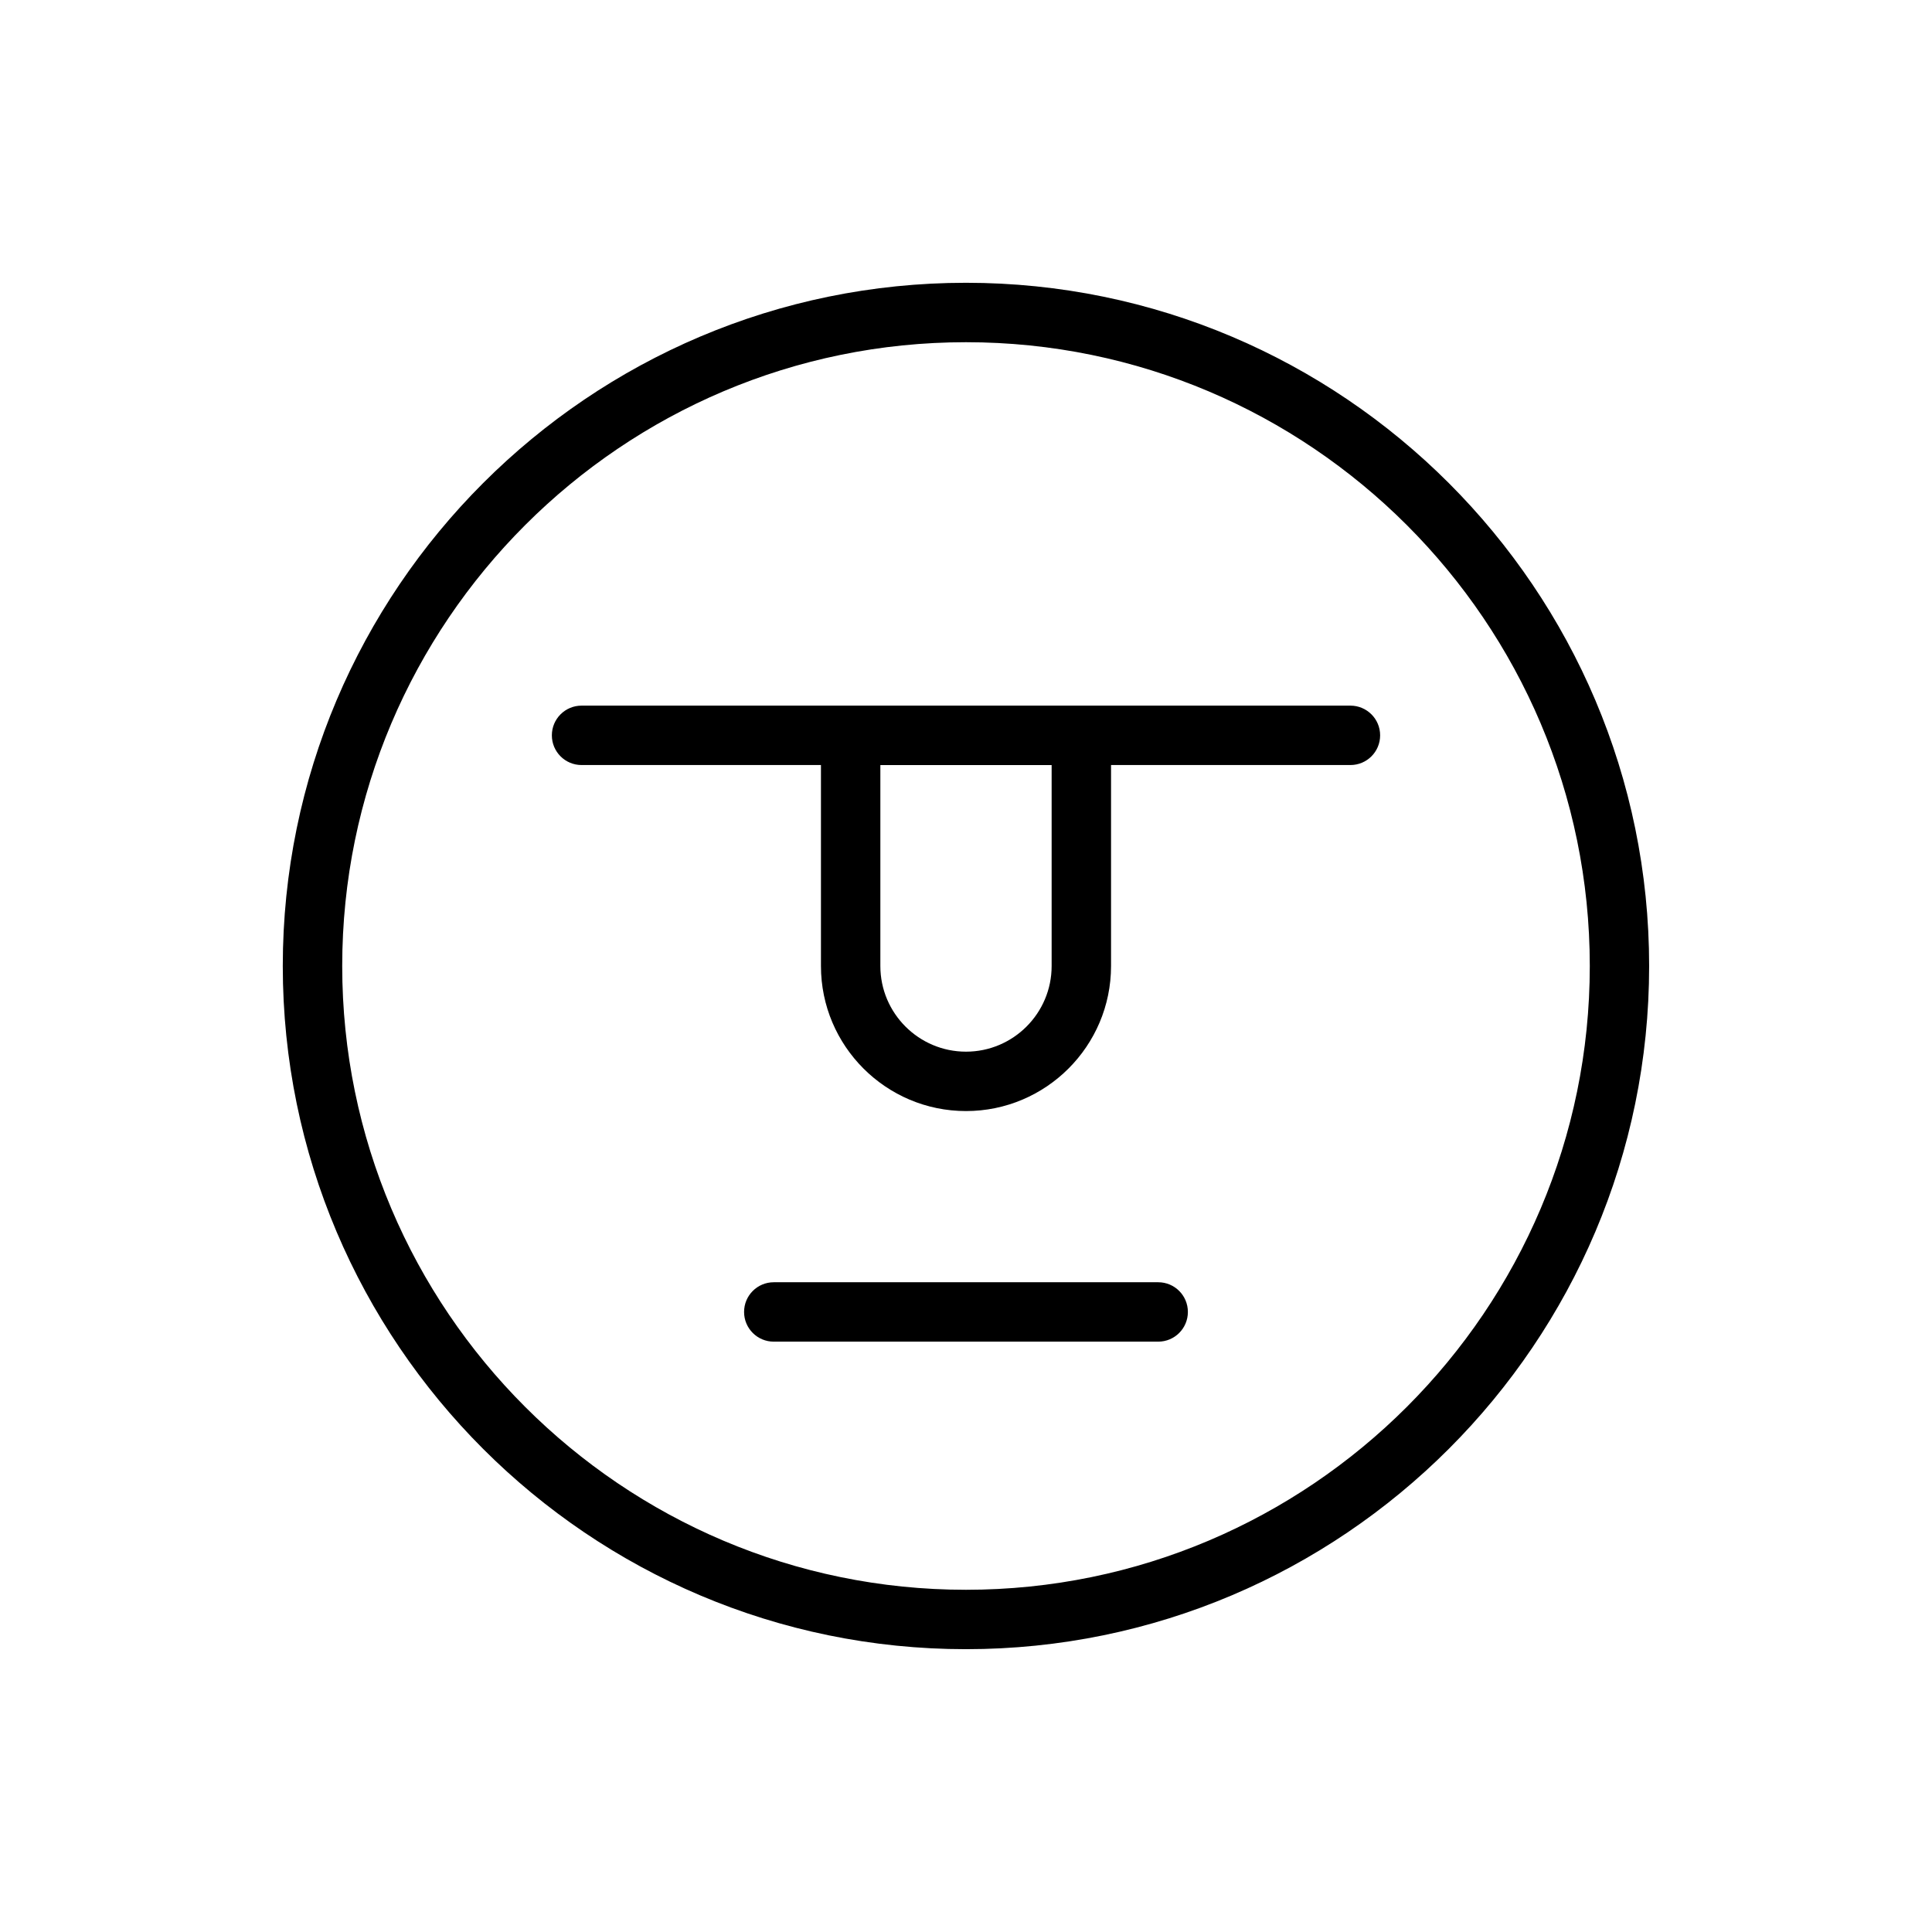
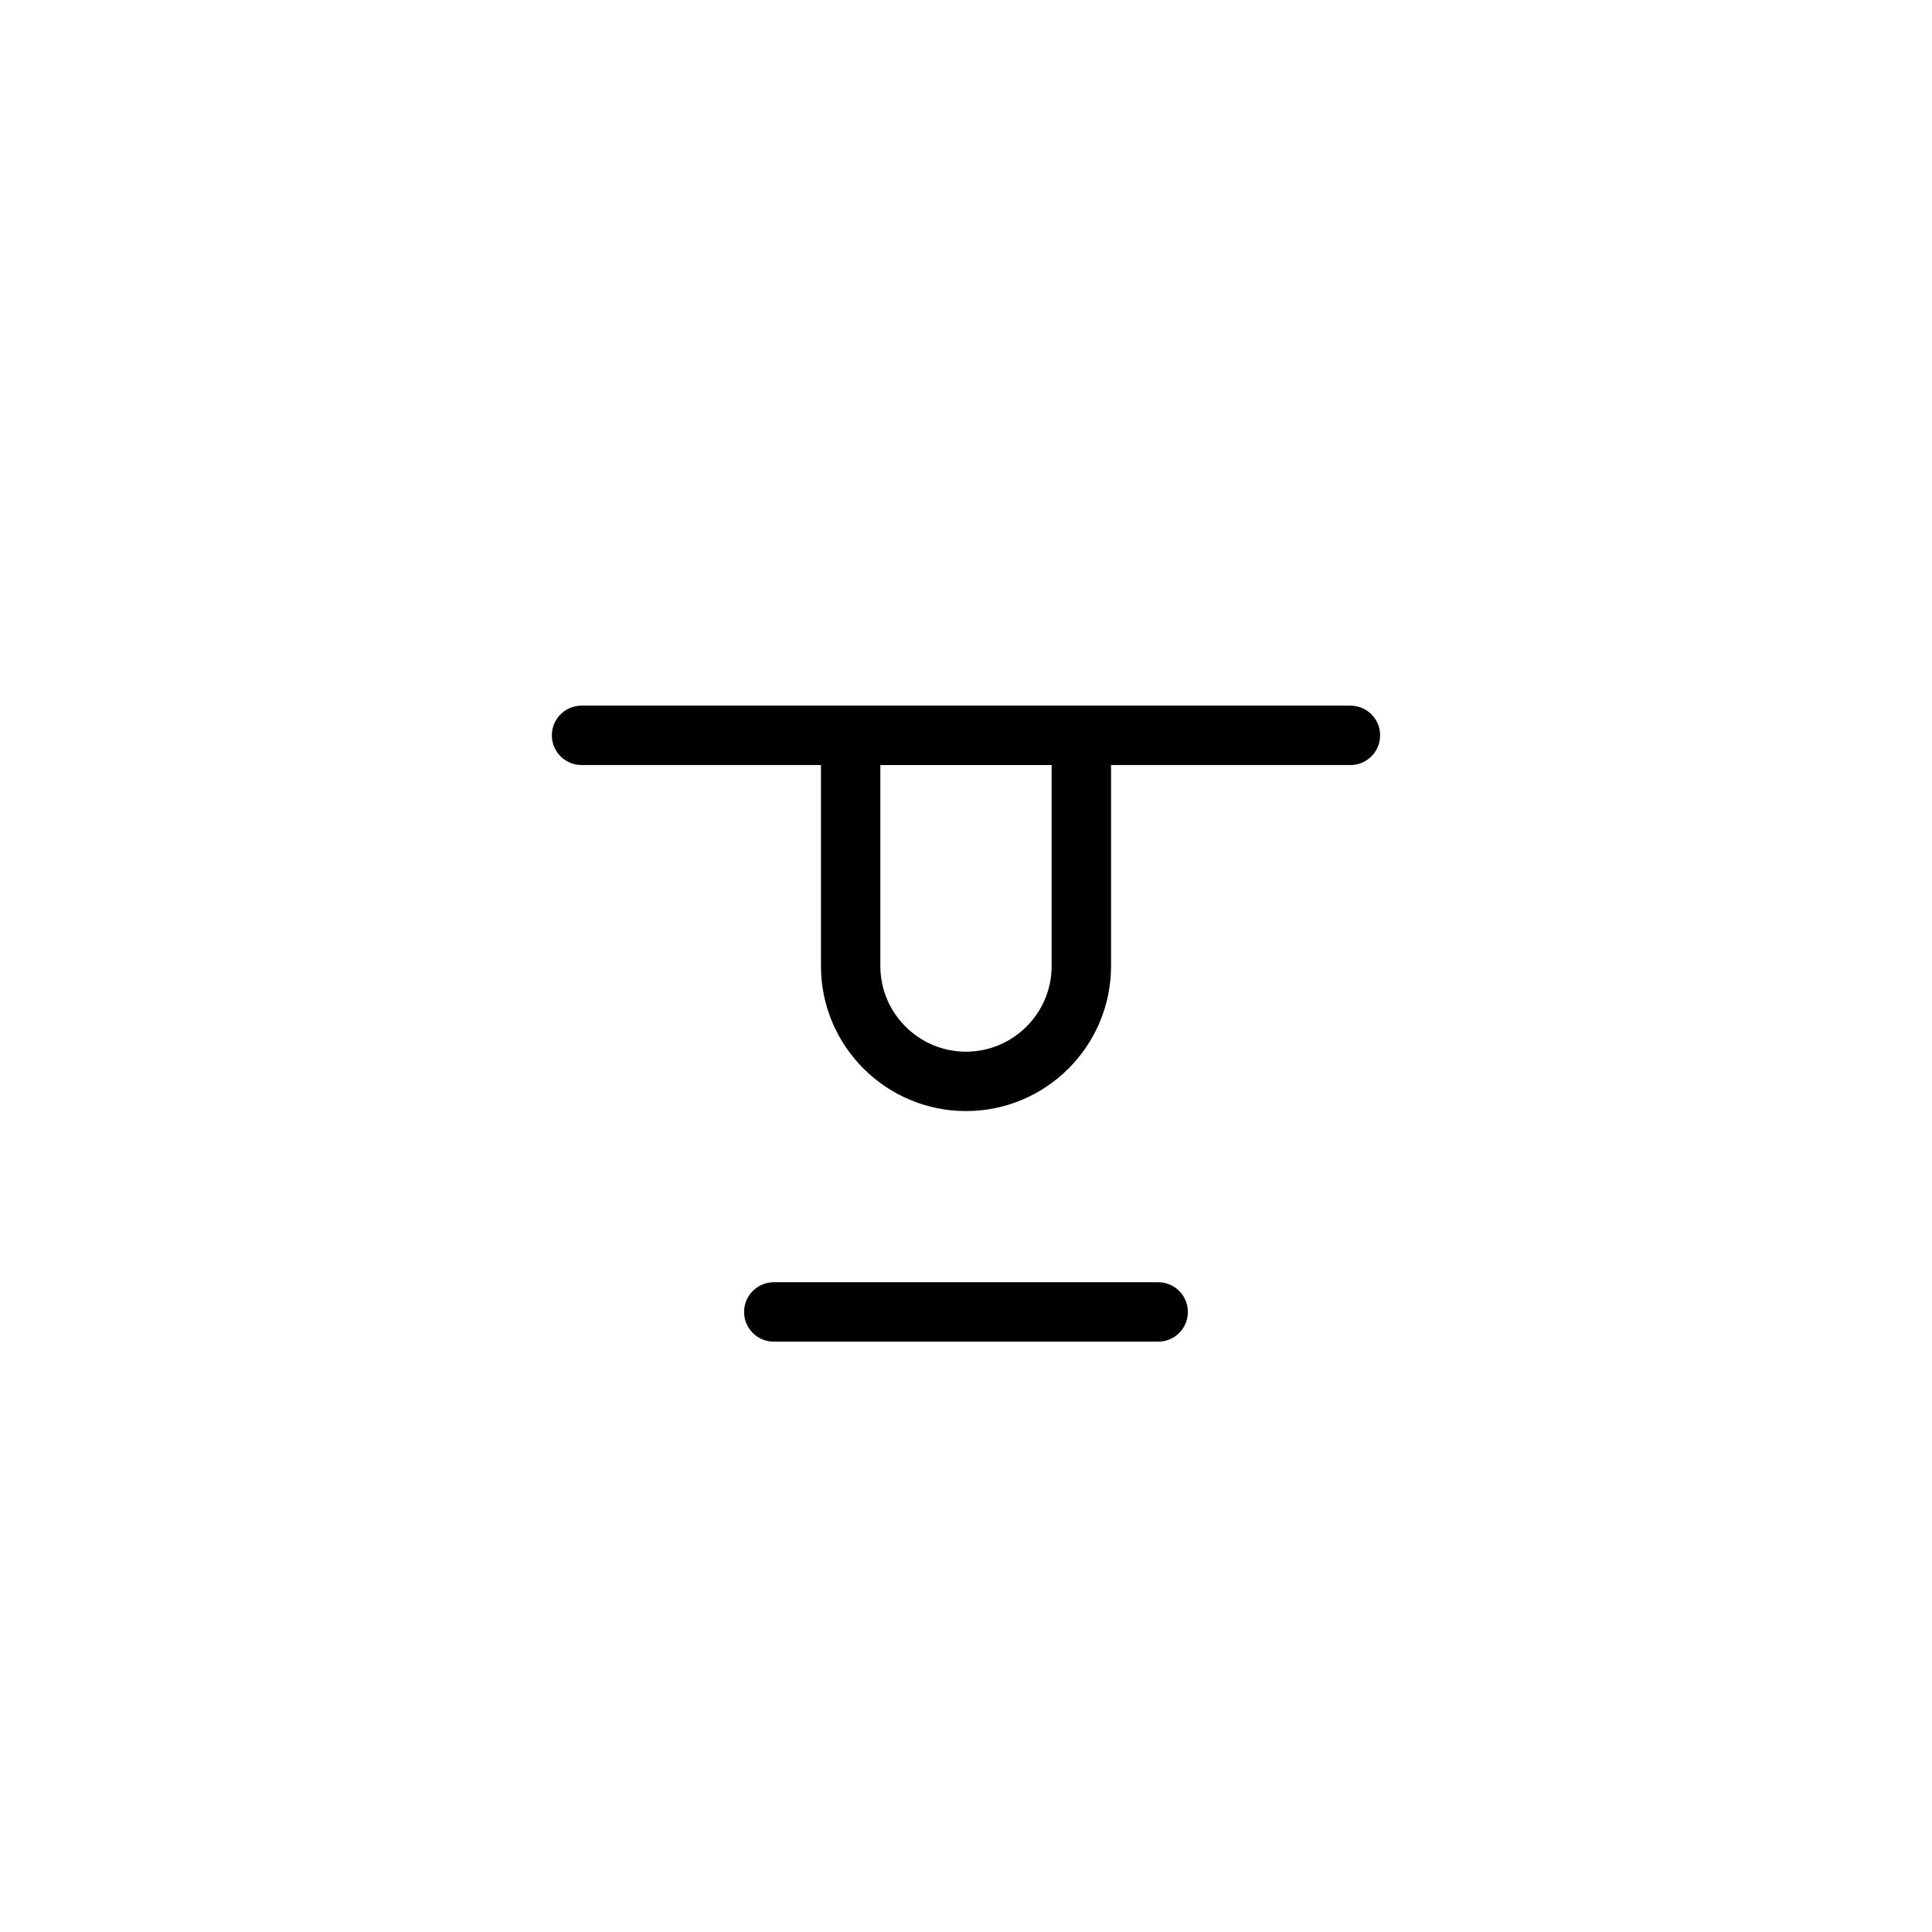
<svg xmlns="http://www.w3.org/2000/svg" fill="#000000" width="800px" height="800px" version="1.1" viewBox="144 144 512 512">
  <g>
-     <path d="m400 218.94c-99.844 0-181.06 81.215-181.06 181.06 0 99.84 81.215 181.05 181.05 181.05s181.05-81.215 181.05-181.05c0.004-99.844-81.211-181.06-181.05-181.06zm0 346.37c-91.148 0-165.31-74.164-165.31-165.31s74.164-165.31 165.31-165.31 165.31 74.164 165.31 165.31-74.164 165.31-165.31 165.31z" />
    <path d="m501.87 331h-203.75c-4.352 0-7.871 3.519-7.871 7.871 0 4.352 3.519 7.871 7.871 7.871h63.441v53.262c0 21.191 17.238 38.438 38.438 38.438 21.199 0 38.438-17.238 38.438-38.438v-53.262h63.441c4.352 0 7.871-3.519 7.871-7.871 0.004-4.352-3.531-7.871-7.883-7.871zm-79.176 69.008c0 12.516-10.18 22.695-22.695 22.695s-22.695-10.18-22.695-22.695v-53.262h45.391z" />
    <path d="m450.94 483.81h-101.88c-4.352 0-7.871 3.519-7.871 7.871 0 4.352 3.519 7.871 7.871 7.871h101.87c4.352 0 7.871-3.519 7.871-7.871 0-4.352-3.516-7.871-7.863-7.871z" />
  </g>
</svg>